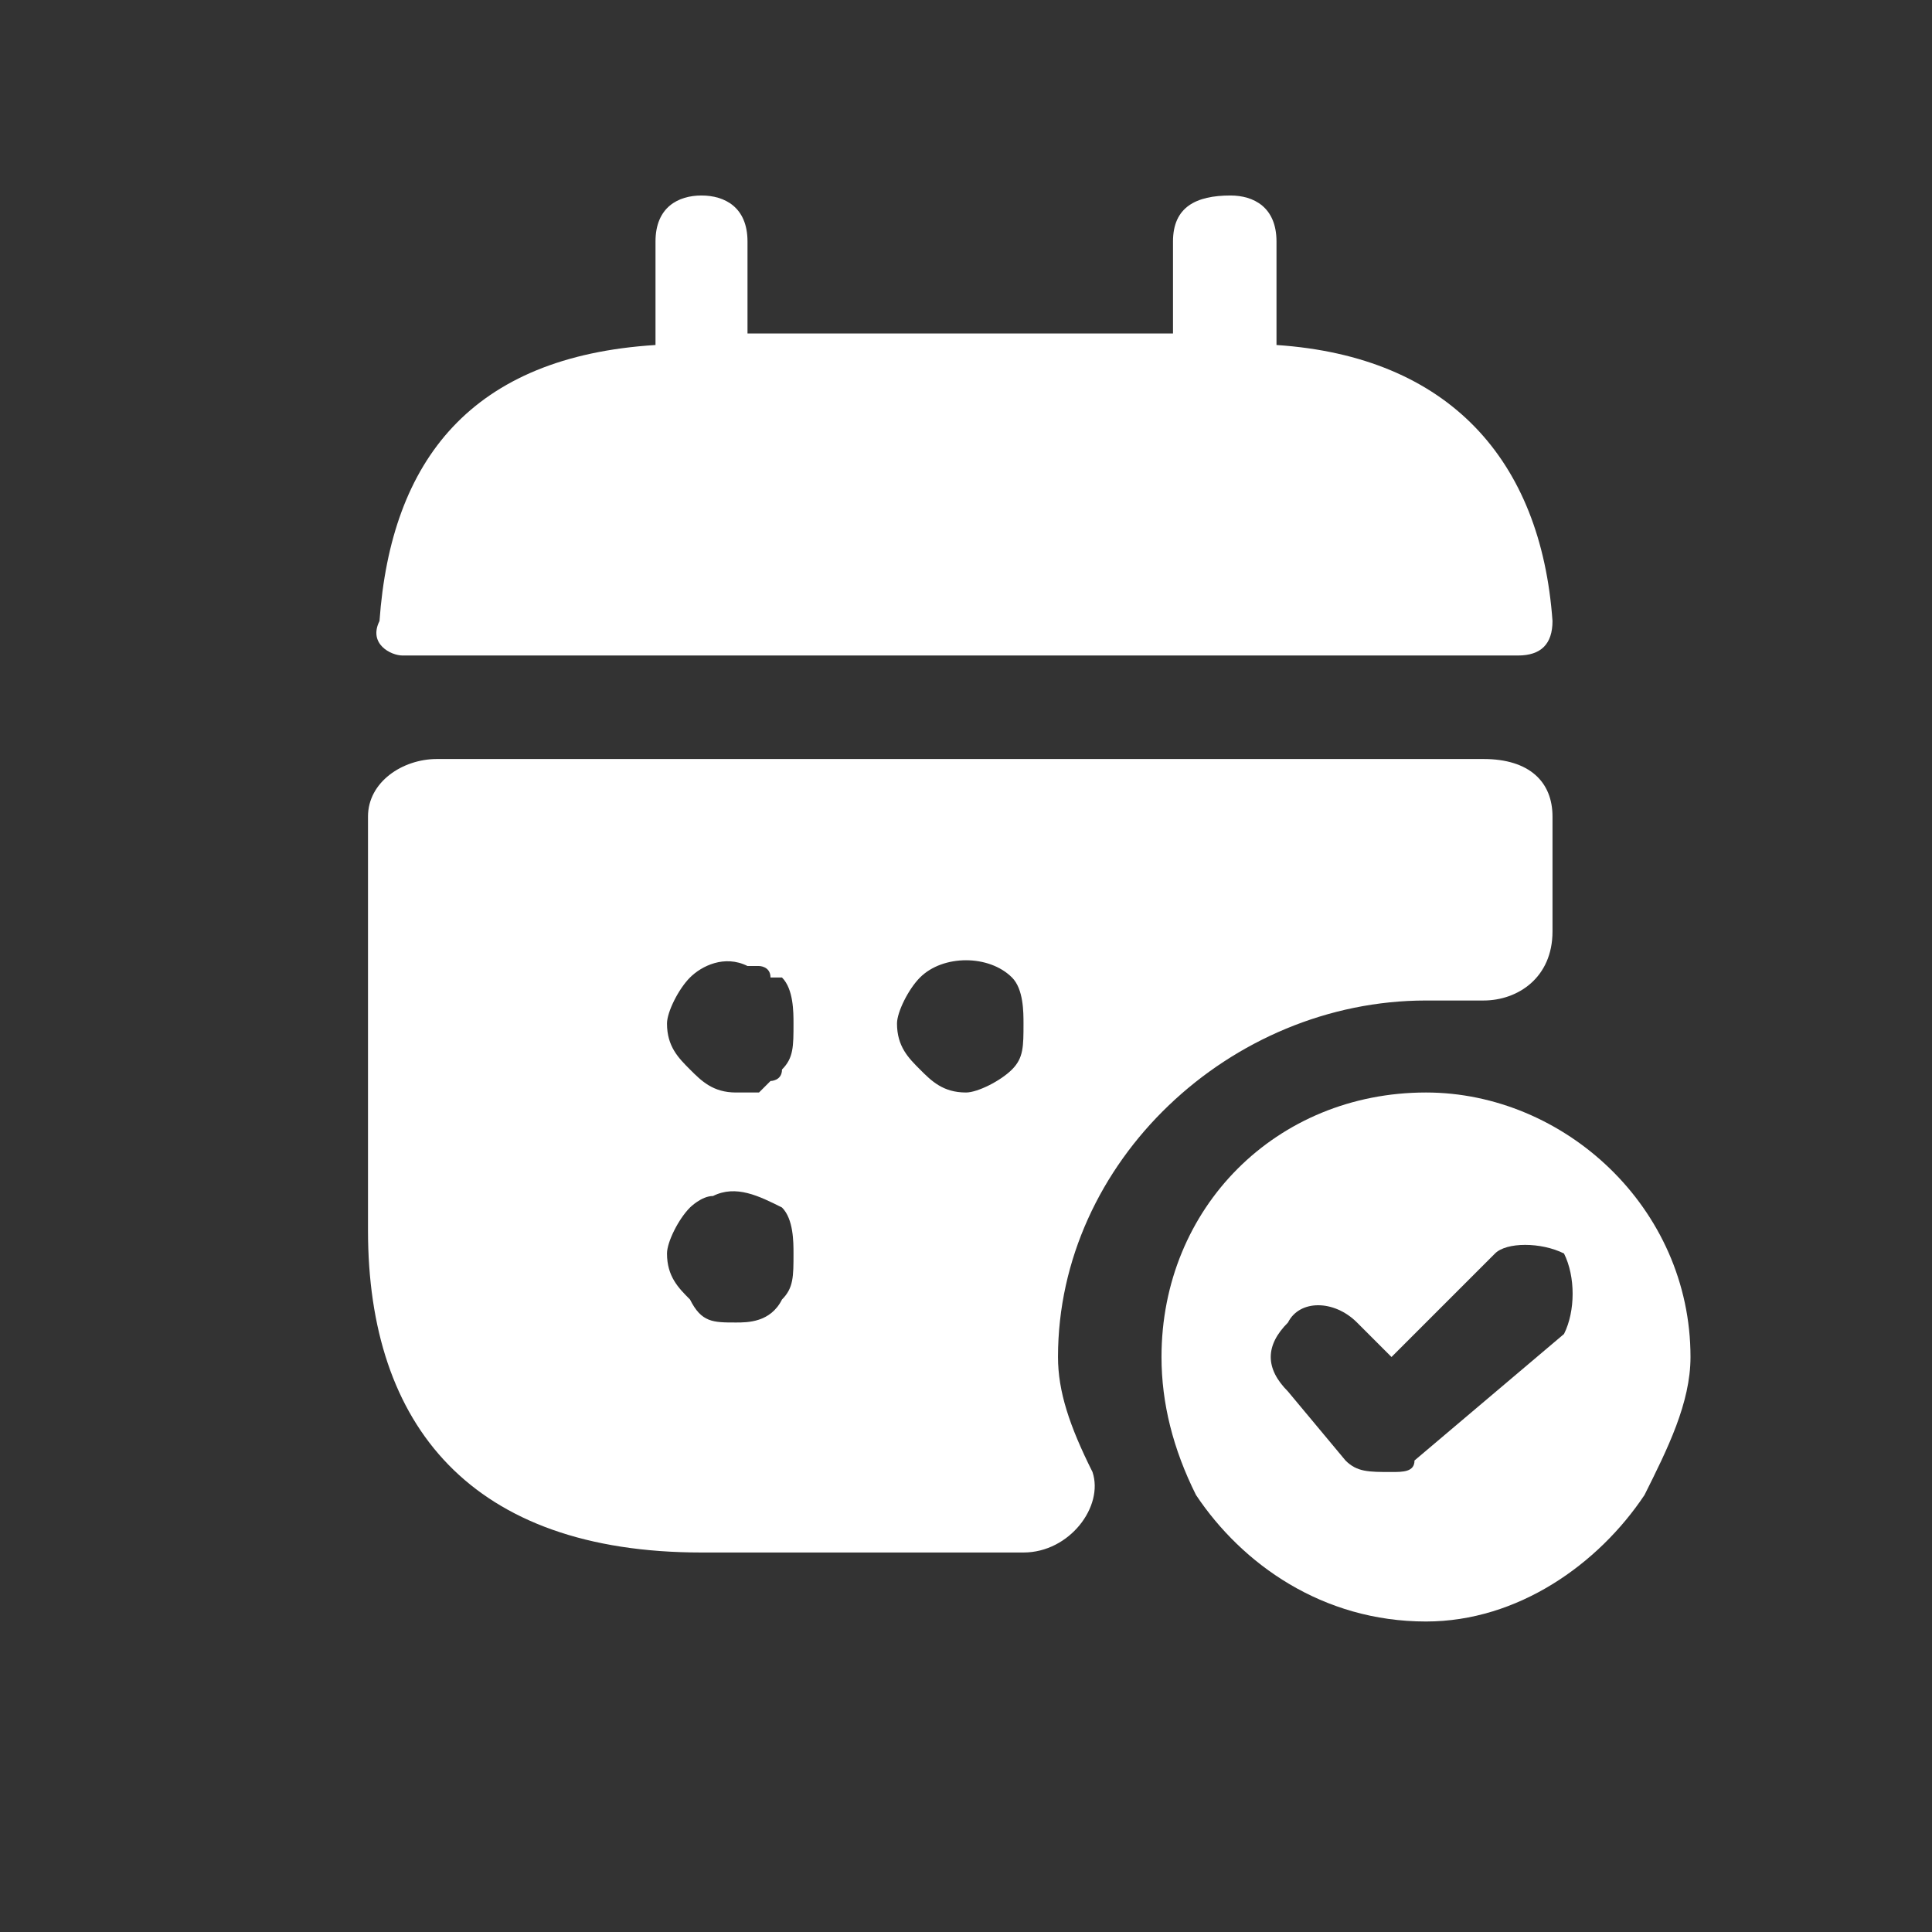
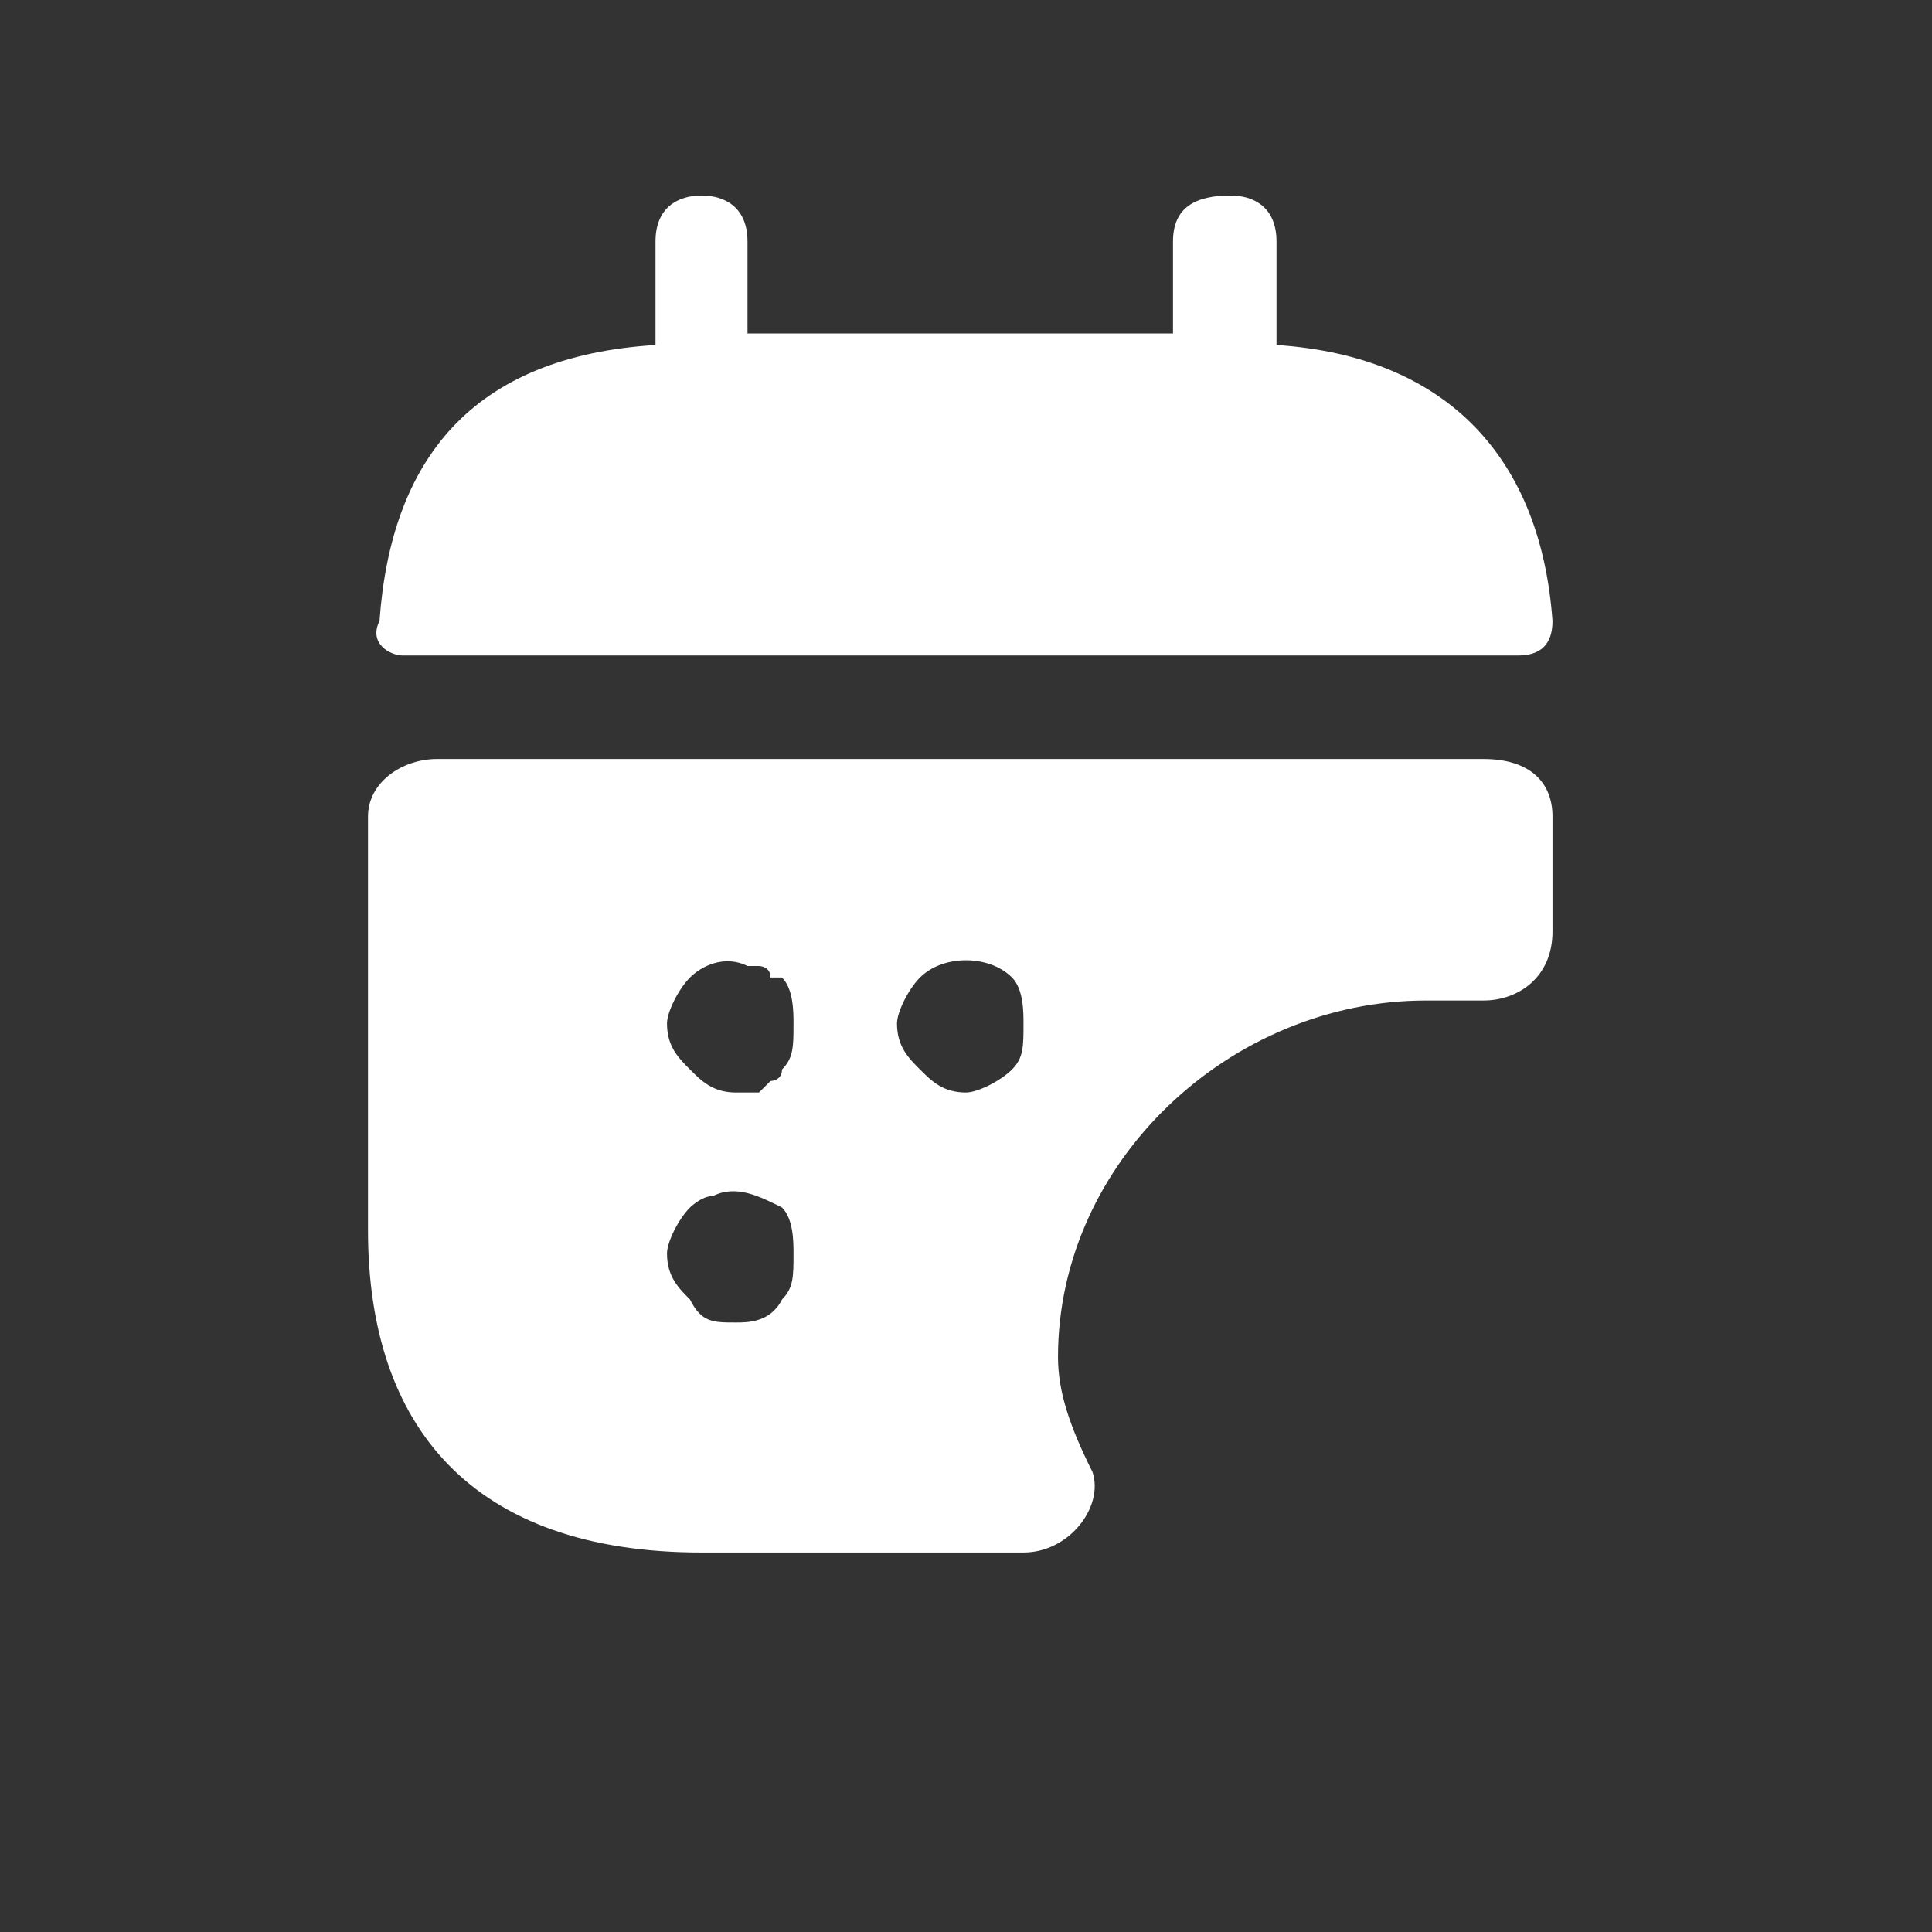
<svg xmlns="http://www.w3.org/2000/svg" xml:space="preserve" width="30px" height="30px" version="1.0" style="shape-rendering:geometricPrecision; text-rendering:geometricPrecision; image-rendering:optimizeQuality; fill-rule:evenodd; clip-rule:evenodd" viewBox="0 0 1.68 1.68">
  <rect x="0" y="0" width="1.68" height="1.68" fill="#333333" stroke="none" />
  <defs>
    <style type="text/css">
   
    .fil0 {fill:none}
    .fil1 {fill:white}
   
  </style>
  </defs>
  <g id="Capa_x0020_1">
    <rect class="fil0" width="1.68" height="1.68" />
    <g id="calendar-tick-svgrepo-com.svg">
      <path class="fil1" d="M1.11 0.3l0 -0.09c0,-0.03 -0.02,-0.04 -0.04,-0.04 -0.03,0 -0.05,0.01 -0.05,0.04l0 0.08 -0.37 0 0 -0.08c0,-0.03 -0.02,-0.04 -0.04,-0.04 -0.02,0 -0.04,0.01 -0.04,0.04l0 0.09c-0.16,0.01 -0.23,0.1 -0.24,0.24 -0.01,0.02 0.01,0.03 0.02,0.03l0.97 0c0.02,0 0.03,-0.01 0.03,-0.03 -0.01,-0.14 -0.09,-0.23 -0.24,-0.24z" />
-       <path class="fil1" d="M1.24 0.95c-0.13,0 -0.23,0.1 -0.23,0.23 0,0.04 0.01,0.08 0.03,0.12 0.04,0.06 0.11,0.11 0.2,0.11 0.08,0 0.15,-0.05 0.19,-0.11 0.02,-0.04 0.04,-0.08 0.04,-0.12 0,-0.13 -0.11,-0.23 -0.23,-0.23zm0.12 0.21l-0.13 0.11c0,0.01 -0.01,0.01 -0.02,0.01 -0.02,0 -0.03,0 -0.04,-0.01l-0.05 -0.06c-0.02,-0.02 -0.02,-0.04 0,-0.06 0.01,-0.02 0.04,-0.02 0.06,0l0.03 0.03 0.09 -0.09c0.01,-0.01 0.04,-0.01 0.06,0 0.01,0.02 0.01,0.05 0,0.07z" />
      <path class="fil1" d="M1.29 0.66l-0.91 0c-0.03,0 -0.06,0.02 -0.06,0.05l0 0.36c0,0.17 0.09,0.28 0.29,0.28l0.28 0c0.04,0 0.07,-0.04 0.06,-0.07 -0.02,-0.04 -0.03,-0.07 -0.03,-0.1 0,-0.17 0.15,-0.31 0.32,-0.31 0.01,0 0.03,0 0.05,0 0.03,0 0.06,-0.02 0.06,-0.06l0 -0.1c0,-0.03 -0.02,-0.05 -0.06,-0.05zm-0.61 0.47c-0.01,0.02 -0.03,0.02 -0.04,0.02 -0.02,0 -0.03,0 -0.04,-0.02 -0.01,-0.01 -0.02,-0.02 -0.02,-0.04 0,-0.01 0.01,-0.03 0.02,-0.04 0,0 0.01,-0.01 0.02,-0.01 0.02,-0.01 0.04,0 0.06,0.01 0.01,0.01 0.01,0.03 0.01,0.04 0,0.02 0,0.03 -0.01,0.04zm0 -0.2c0,0.01 -0.01,0.01 -0.01,0.01 0,0 -0.01,0.01 -0.01,0.01 0,0 -0.01,0 -0.01,0 -0.01,0 -0.01,0 -0.01,0 -0.02,0 -0.03,-0.01 -0.04,-0.02 -0.01,-0.01 -0.02,-0.02 -0.02,-0.04 0,-0.01 0.01,-0.03 0.02,-0.04 0.01,-0.01 0.03,-0.02 0.05,-0.01 0,0 0.01,0 0.01,0 0,0 0.01,0 0.01,0.01 0,0 0.01,0 0.01,0 0.01,0.01 0.01,0.03 0.01,0.04 0,0.02 0,0.03 -0.01,0.04zm0.2 0c-0.01,0.01 -0.03,0.02 -0.04,0.02 -0.02,0 -0.03,-0.01 -0.04,-0.02 -0.01,-0.01 -0.02,-0.02 -0.02,-0.04 0,-0.01 0.01,-0.03 0.02,-0.04 0.02,-0.02 0.06,-0.02 0.08,0 0.01,0.01 0.01,0.03 0.01,0.04 0,0.02 0,0.03 -0.01,0.04z" />
    </g>
  </g>
</svg>